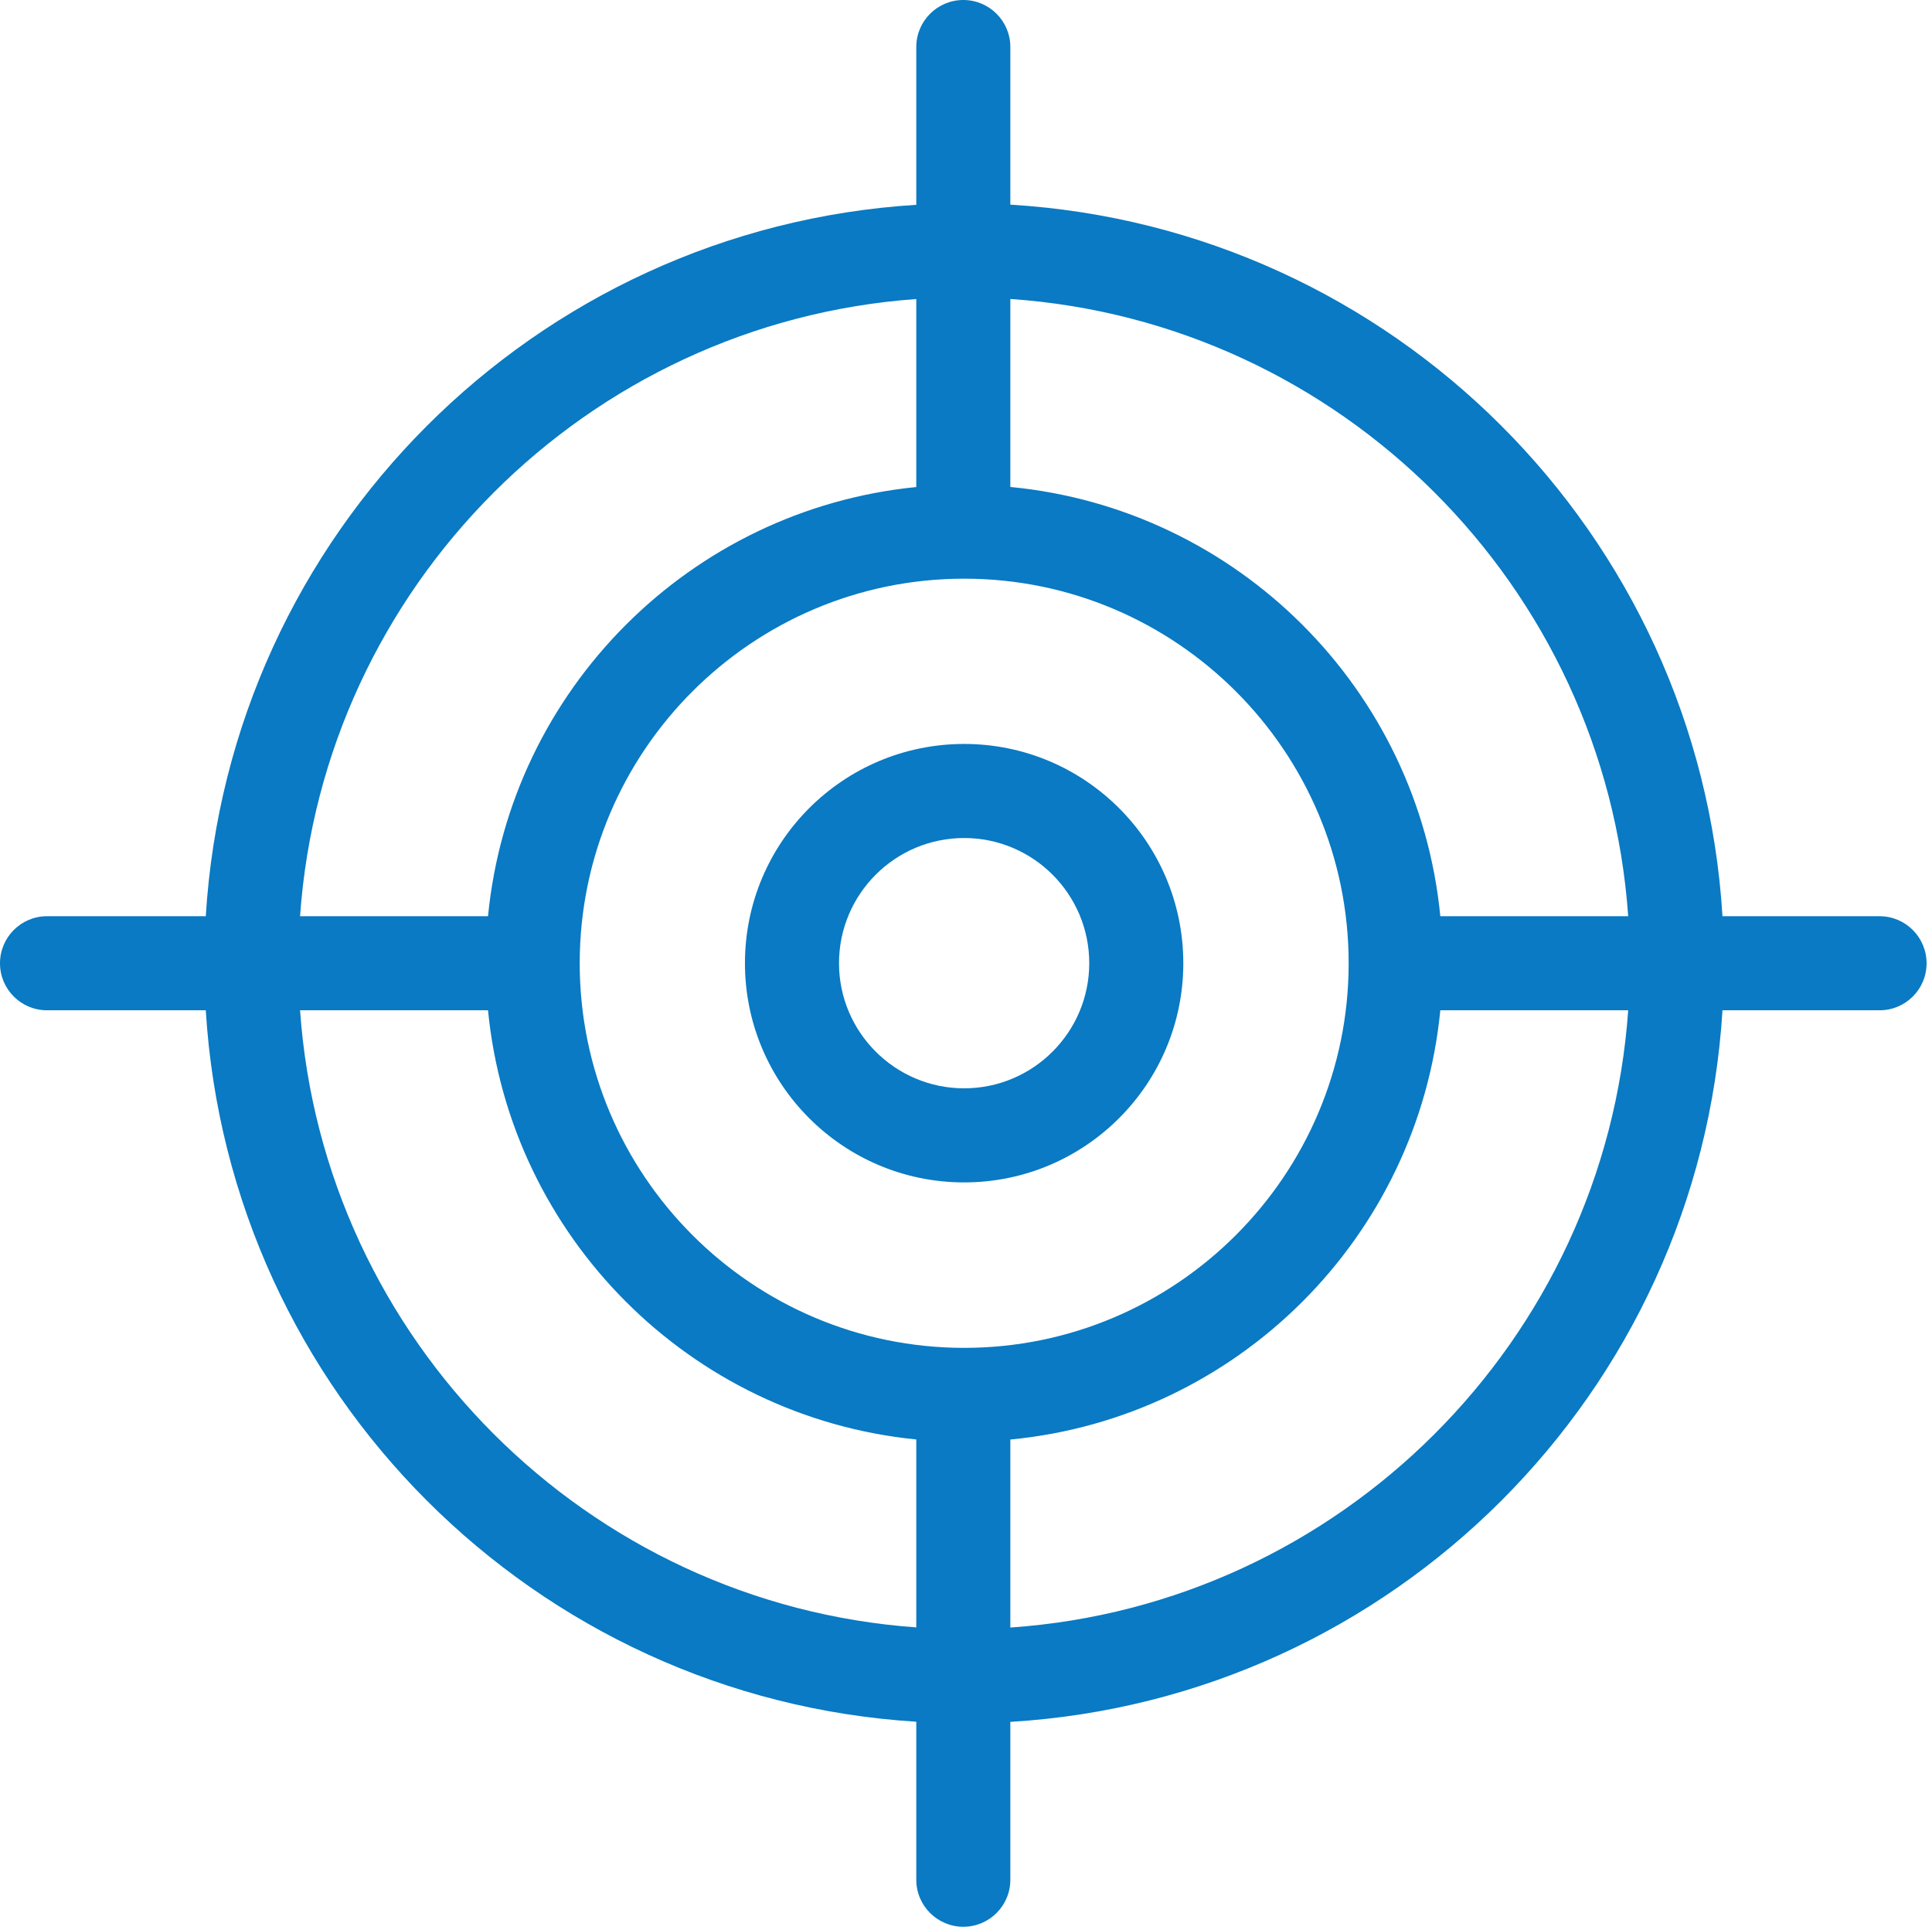
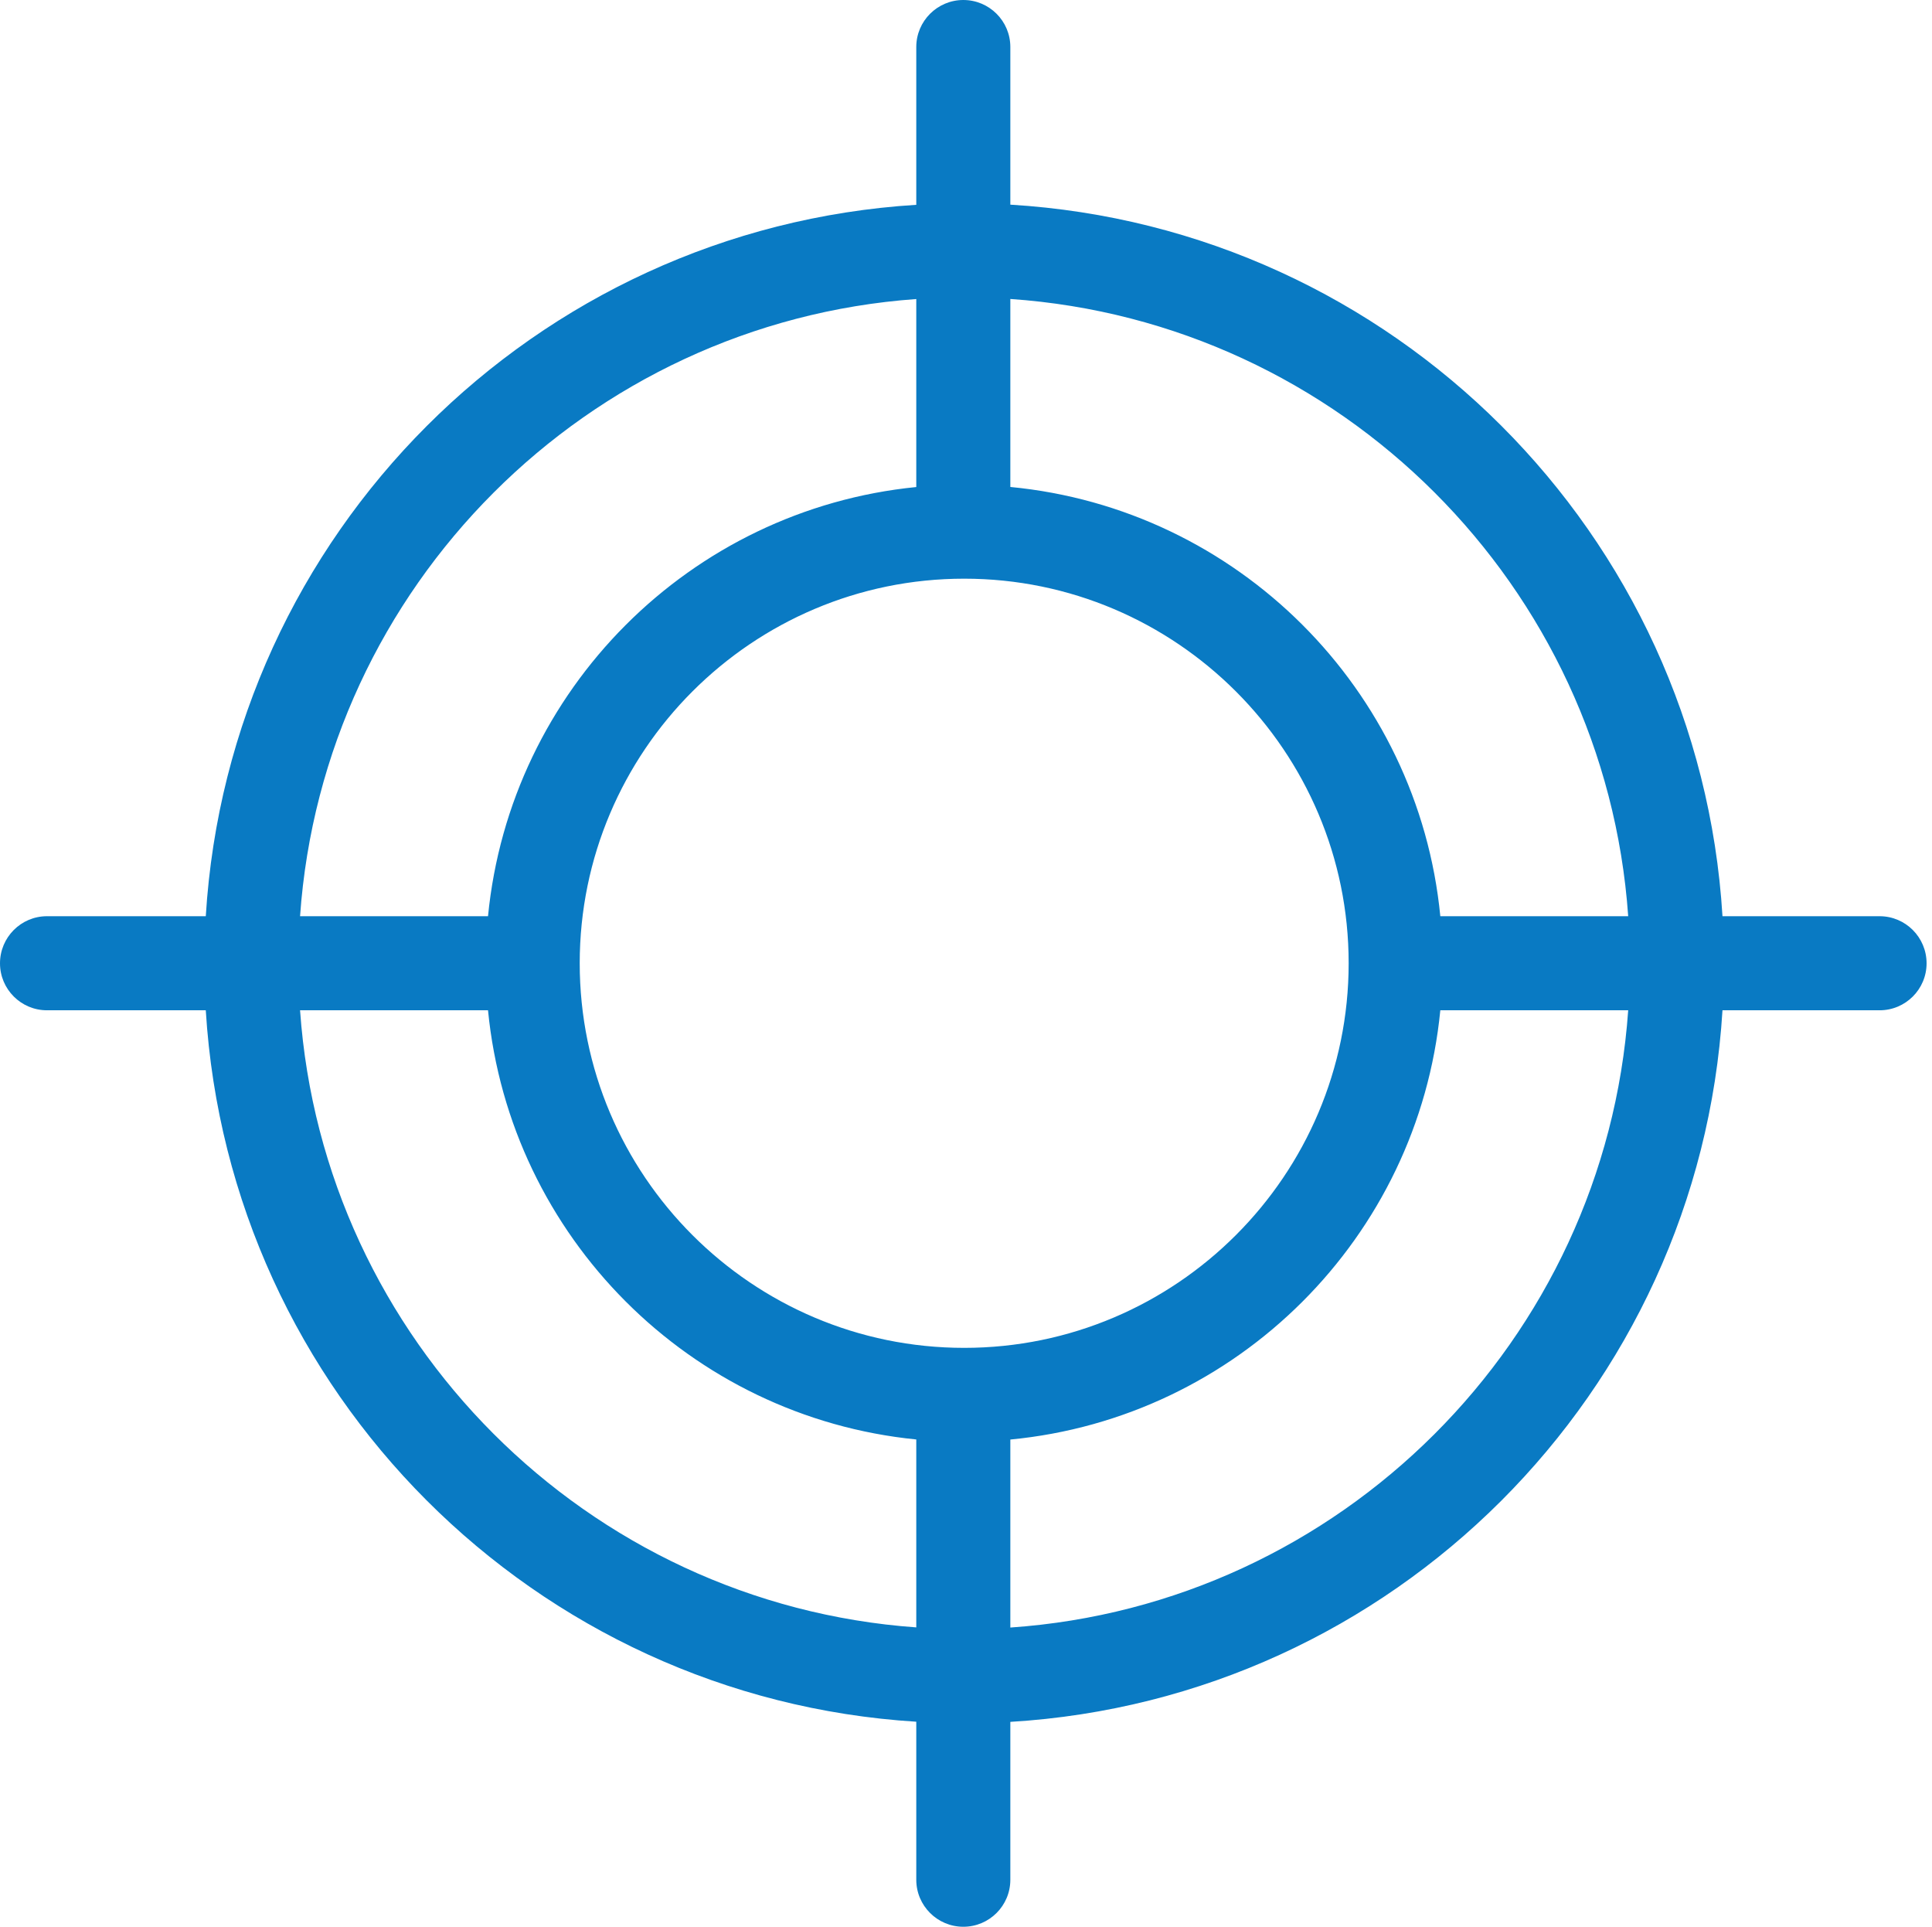
<svg xmlns="http://www.w3.org/2000/svg" class="icon" viewBox="0 0 1027 1024" width="200.586" height="200">
  <path d="M999.15 486.931h-83.526C903.228 283.61 740.47 120.99 537.067 108.771V24.969C537.067 11.183 525.884 0 512.078 0c-13.785 0-25.008 11.183-25.008 24.968v83.883c-202.964 12.613-365.268 175.057-377.682 378.08h-84.42C11.183 486.931 0 498.134 0 511.96c0 13.785 11.183 24.968 24.968 24.968h84.42c12.414 203.045 174.718 365.487 377.683 378.101v84.003c0 13.784 11.223 24.967 25.008 24.967 13.806 0 24.989-11.183 24.989-24.967v-83.923C740.43 902.892 903.19 740.25 915.625 536.928h83.525c13.785 0 24.969-11.183 24.969-24.968-0.001-13.826-11.185-25.029-24.97-25.029m-133.64 0h-99.874c-11.738-120.65-107.837-216.57-228.568-228.13v-99.913c175.491 12.097 316.166 152.59 328.441 328.043M512.536 716.336c-112.724 0-204.375-91.691-204.375-204.416 0-112.685 91.65-204.374 204.375-204.374 112.685 0 204.375 91.69 204.375 204.374 0 112.724-91.69 204.416-204.375 204.416m-25.465-557.408v99.913C366.78 270.798 271.176 366.559 259.416 486.93h-99.913c12.296-175.116 152.512-315.47 327.568-328.003m-327.568 378h99.913C271.176 657.3 366.778 753.062 487.07 765.02v99.873C312.015 852.419 171.8 712.063 159.503 536.928m377.564 328.045v-99.914c120.73-11.54 216.789-107.46 228.568-228.131h99.873c-12.313 175.454-152.95 315.967-328.441 328.045" fill="#097AC3" />
-   <path d="M512.516 395.381c-64.358 0-116.52 52.203-116.52 116.52 0 64.297 52.162 116.5 116.52 116.5 64.317 0 116.498-52.203 116.498-116.5 0-64.318-52.18-116.52-116.498-116.52m0 183.02c-36.688 0-66.523-29.852-66.523-66.501 0-36.708 29.835-66.522 66.523-66.522s66.502 29.814 66.502 66.522c0.001 36.649-29.814 66.502-66.502 66.502" fill="#097AC3" />
</svg>